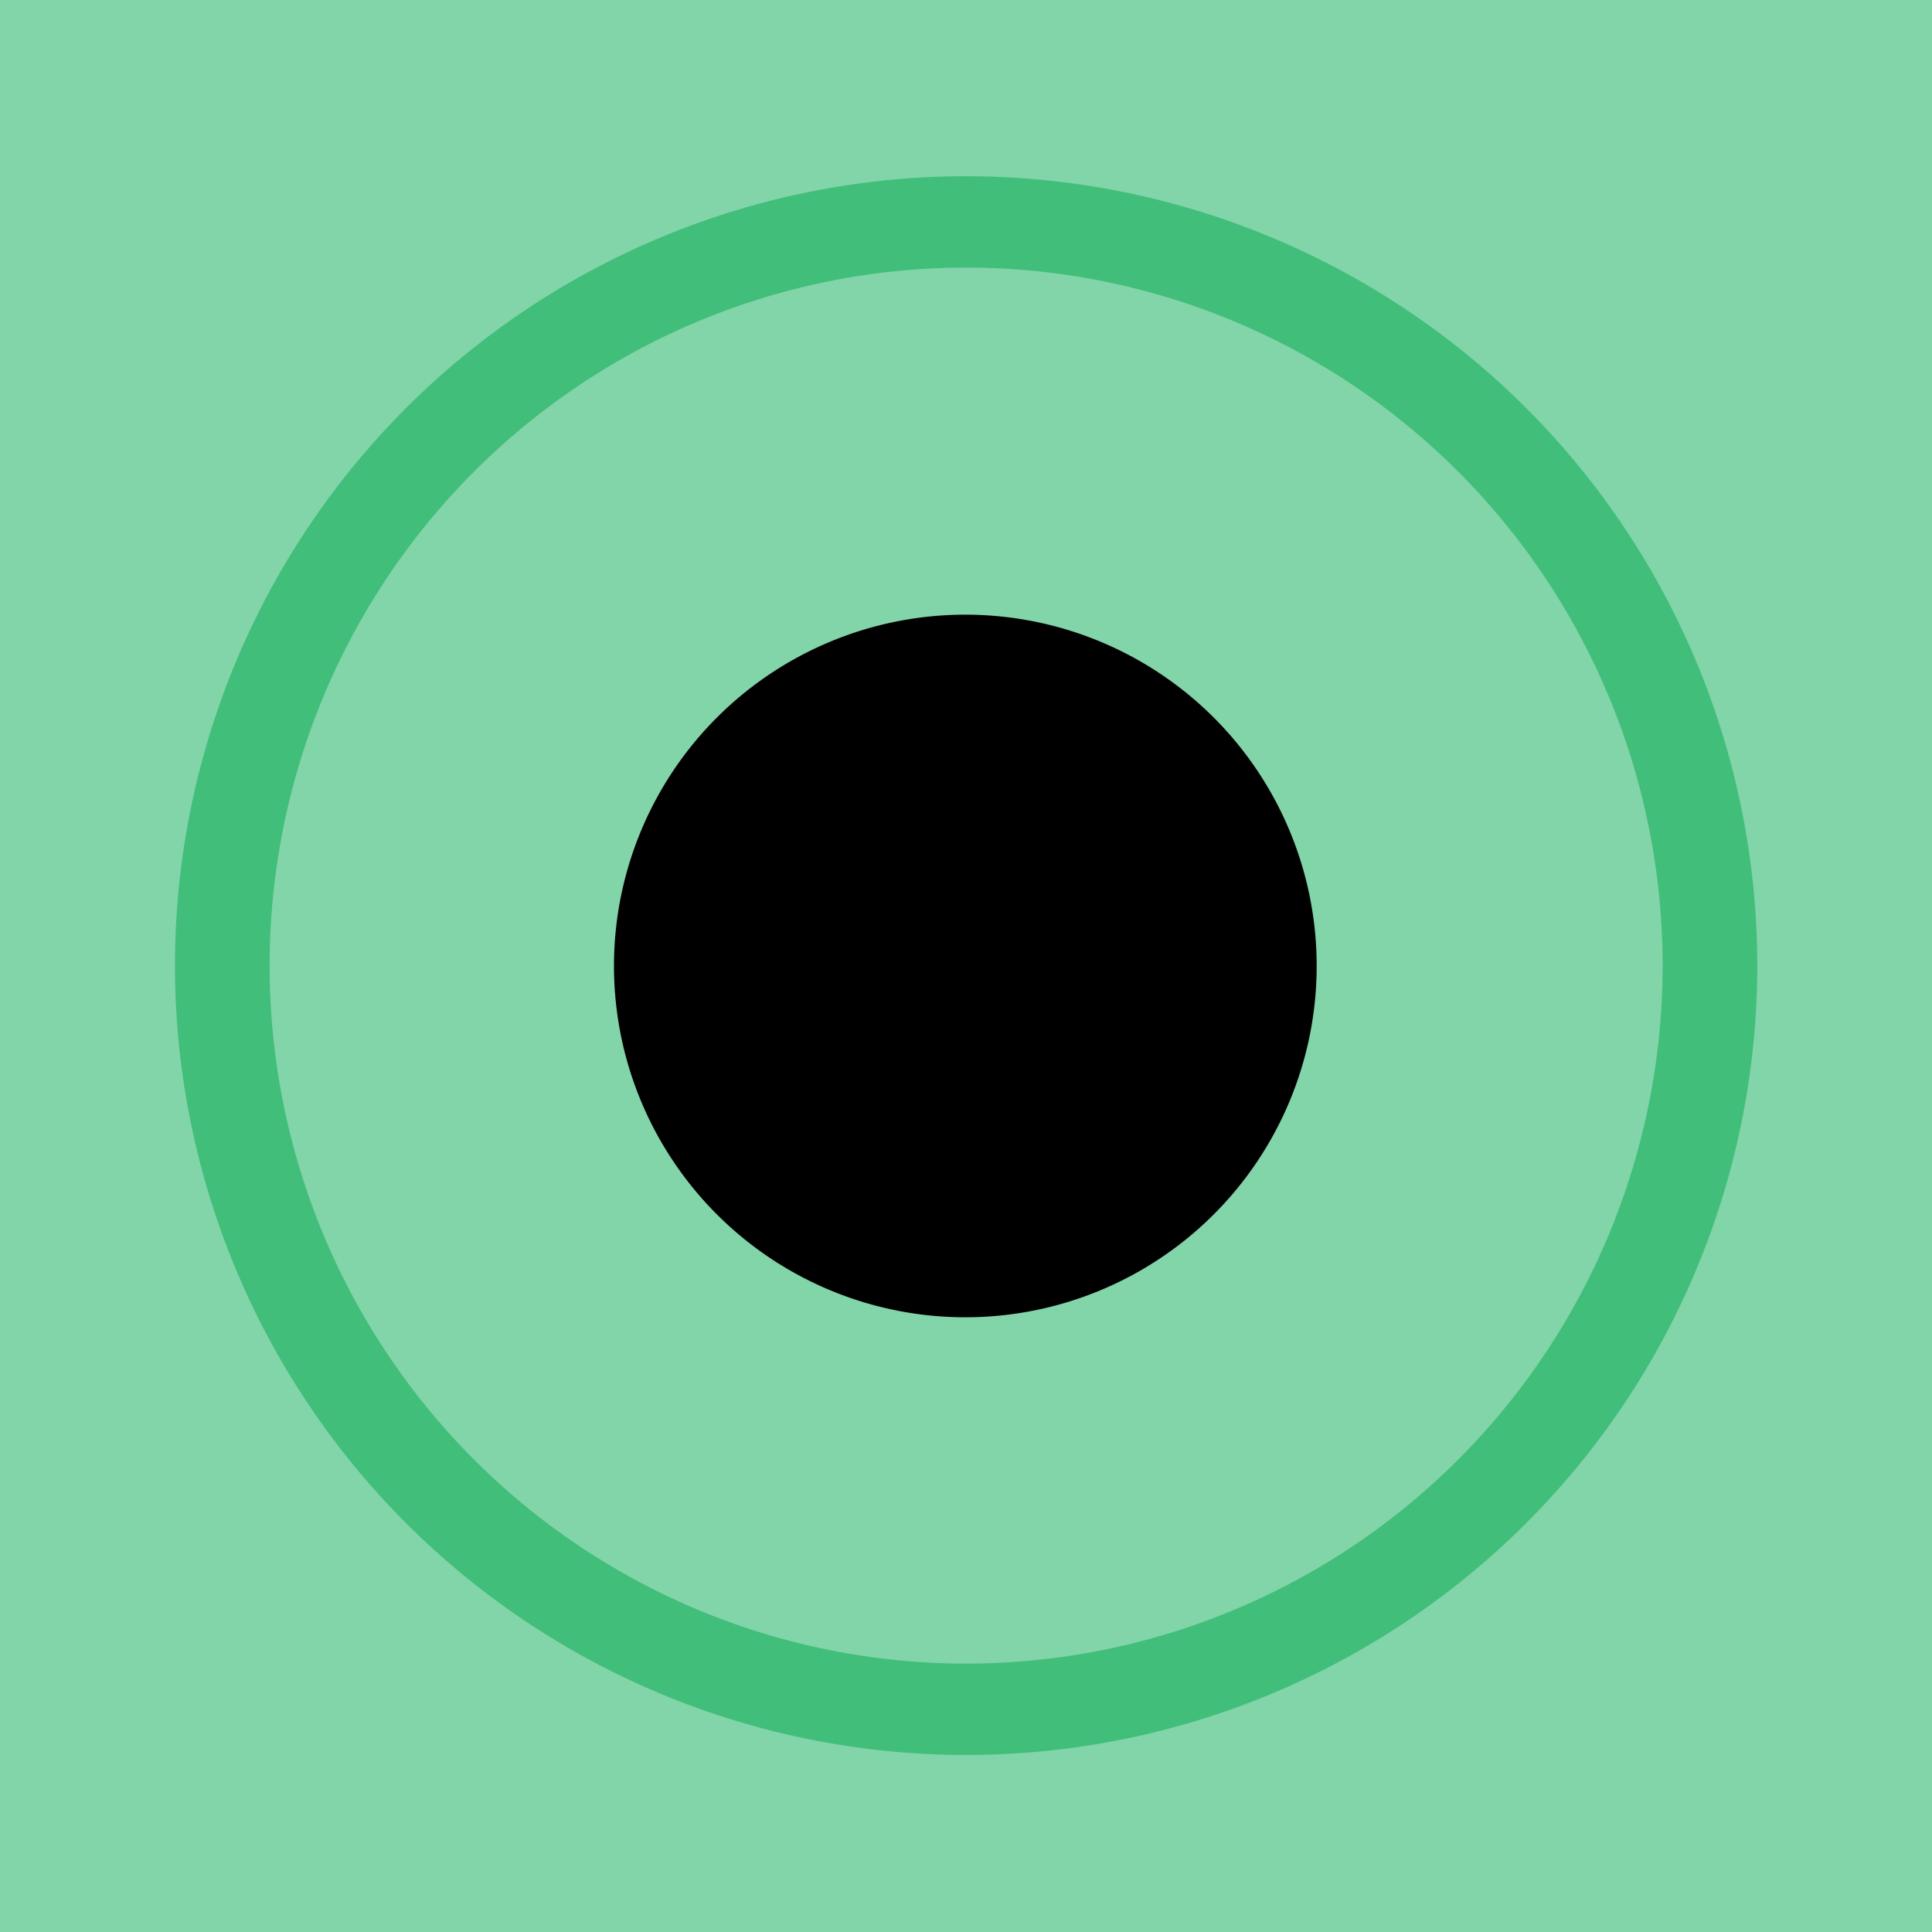
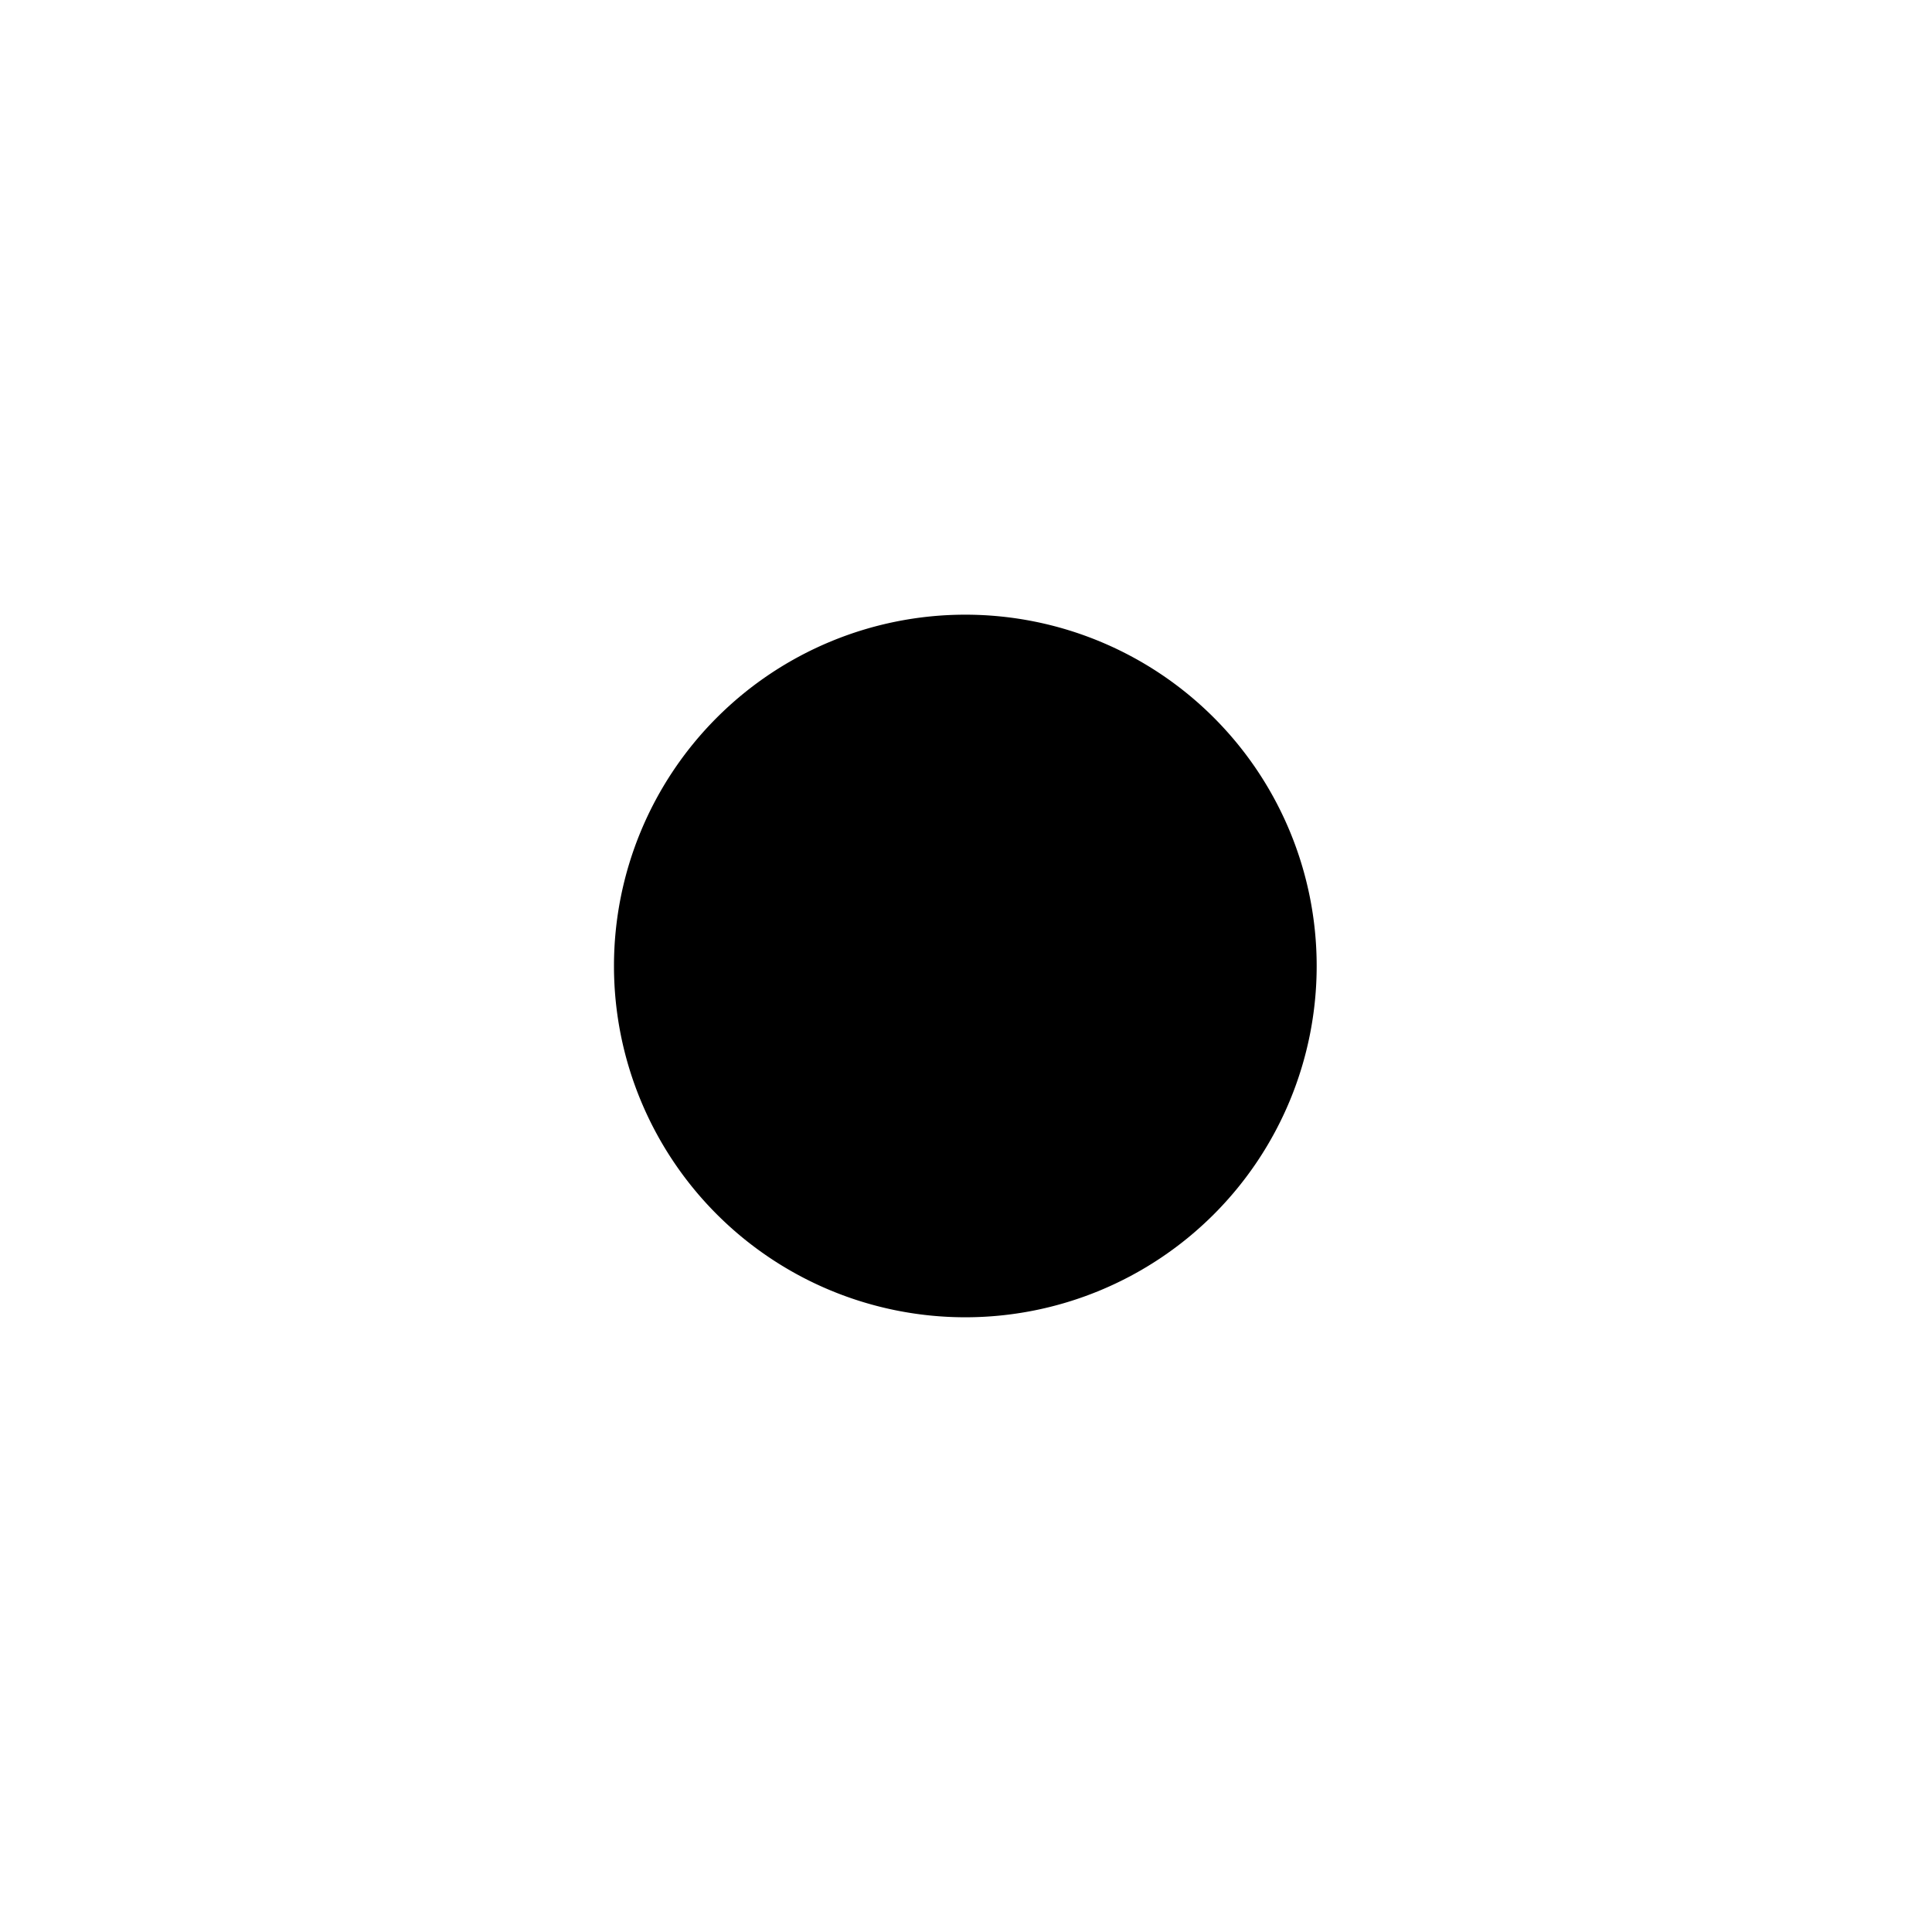
<svg xmlns="http://www.w3.org/2000/svg" xmlns:ns1="http://www.inkscape.org/namespaces/inkscape" xmlns:ns2="http://sodipodi.sourceforge.net/DTD/sodipodi-0.dtd" id="svg2" version="1.1" ns1:version="0.47pre4 r22446" width="22" height="22" ns2:docname="radial_checkedhi.svg">
  <defs id="defs6">
    <linearGradient id="linearGradient3680">
      <stop style="stop-color:#000000;stop-opacity:1;" offset="0" id="stop3682" />
      <stop style="stop-color:#b5b5b5;stop-opacity:1;" offset="1" id="stop3684" />
    </linearGradient>
    <linearGradient id="linearGradient3672">
      <stop style="stop-color:#000000;stop-opacity:1;" offset="0" id="stop3674" />
      <stop style="stop-color:#d5ffe7;stop-opacity:1;" offset="1" id="stop3676" />
    </linearGradient>
    <ns1:perspective ns2:type="inkscape:persp3d" ns1:vp_x="0 : 0.5 : 1" ns1:vp_y="0 : 1000 : 0" ns1:vp_z="1 : 0.5 : 1" ns1:persp3d-origin="0.5 : 0.33333333 : 1" id="perspective10" />
    <filter id="filter3658" ns1:label="Drop shadow" width="1.5" height="1.5" x="-.25" y="-.25">
      <feGaussianBlur id="feGaussianBlur3660" in="SourceAlpha" stdDeviation="2,000000" result="blur" />
      <feColorMatrix id="feColorMatrix3662" result="bluralpha" type="matrix" values="1 0 0 0 0 0 1 0 0 0 0 0 1 0 0 0 0 0 0,500000 0 " />
      <feOffset id="feOffset3664" in="bluralpha" dx="4,000000" dy="4,000000" result="offsetBlur" />
      <feMerge id="feMerge3666">
        <feMergeNode id="feMergeNode3668" in="offsetBlur" />
        <feMergeNode id="feMergeNode3670" in="SourceGraphic" />
      </feMerge>
    </filter>
  </defs>
  <ns2:namedview pagecolor="#ffffff" bordercolor="#560070" borderopacity="1" objecttolerance="10" gridtolerance="10" guidetolerance="10" ns1:pageopacity="0" ns1:pageshadow="2" ns1:window-width="1280" ns1:window-height="721" id="namedview4" showgrid="false" ns1:zoom="9.3102397" ns1:cx="-18.240504" ns1:cy="11" ns1:window-x="0" ns1:window-y="27" ns1:window-maximized="1" ns1:current-layer="svg2" />
-   <rect style="fill:#82d4a9;fill-opacity:1;stroke:none" id="rect2818" width="22" height="22" x="0" y="0" />
-   <path ns2:type="arc" style="fill:none;fill-opacity:1;stroke:#41be79;stroke-width:0.83;stroke-miterlimit:4;stroke-dasharray:none" id="path3592" ns2:cx="-11.745763" ns2:cy="11.326271" ns2:rx="6.5254235" ns2:ry="6.7584743" d="m -5.22,11.326 a 6.525,6.758 0 1 1 -13.051,0 6.525,6.758 0 1 1 13.051,0 z" transform="matrix(1.298,0,0,1.253,26.247,-3.196)" />
-   <path ns2:type="arc" style="fill:#000000;fill-opacity:1;stroke:none;opacity:1" id="path3690" ns2:cx="-36.531643" ns2:cy="6.8101273" ns2:rx="3.2658226" ns2:ry="3.1898732" d="m -33.266,6.81 a 3.266,3.19 0 1 1 -6.532,0 3.266,3.19 0 1 1 6.532,0 z" transform="matrix(1.225,0,0,1.254,55.744,2.46)" />
+   <path ns2:type="arc" style="fill:#000000;fill-opacity:1;stroke:none;opacity:1" id="path3690" ns2:cx="-36.531643" ns2:cy="6.8101273" ns2:rx="3.2658226" ns2:ry="3.1898732" d="m -33.266,6.81 a 3.266,3.19 0 1 1 -6.532,0 3.266,3.19 0 1 1 6.532,0 " transform="matrix(1.225,0,0,1.254,55.744,2.46)" />
</svg>